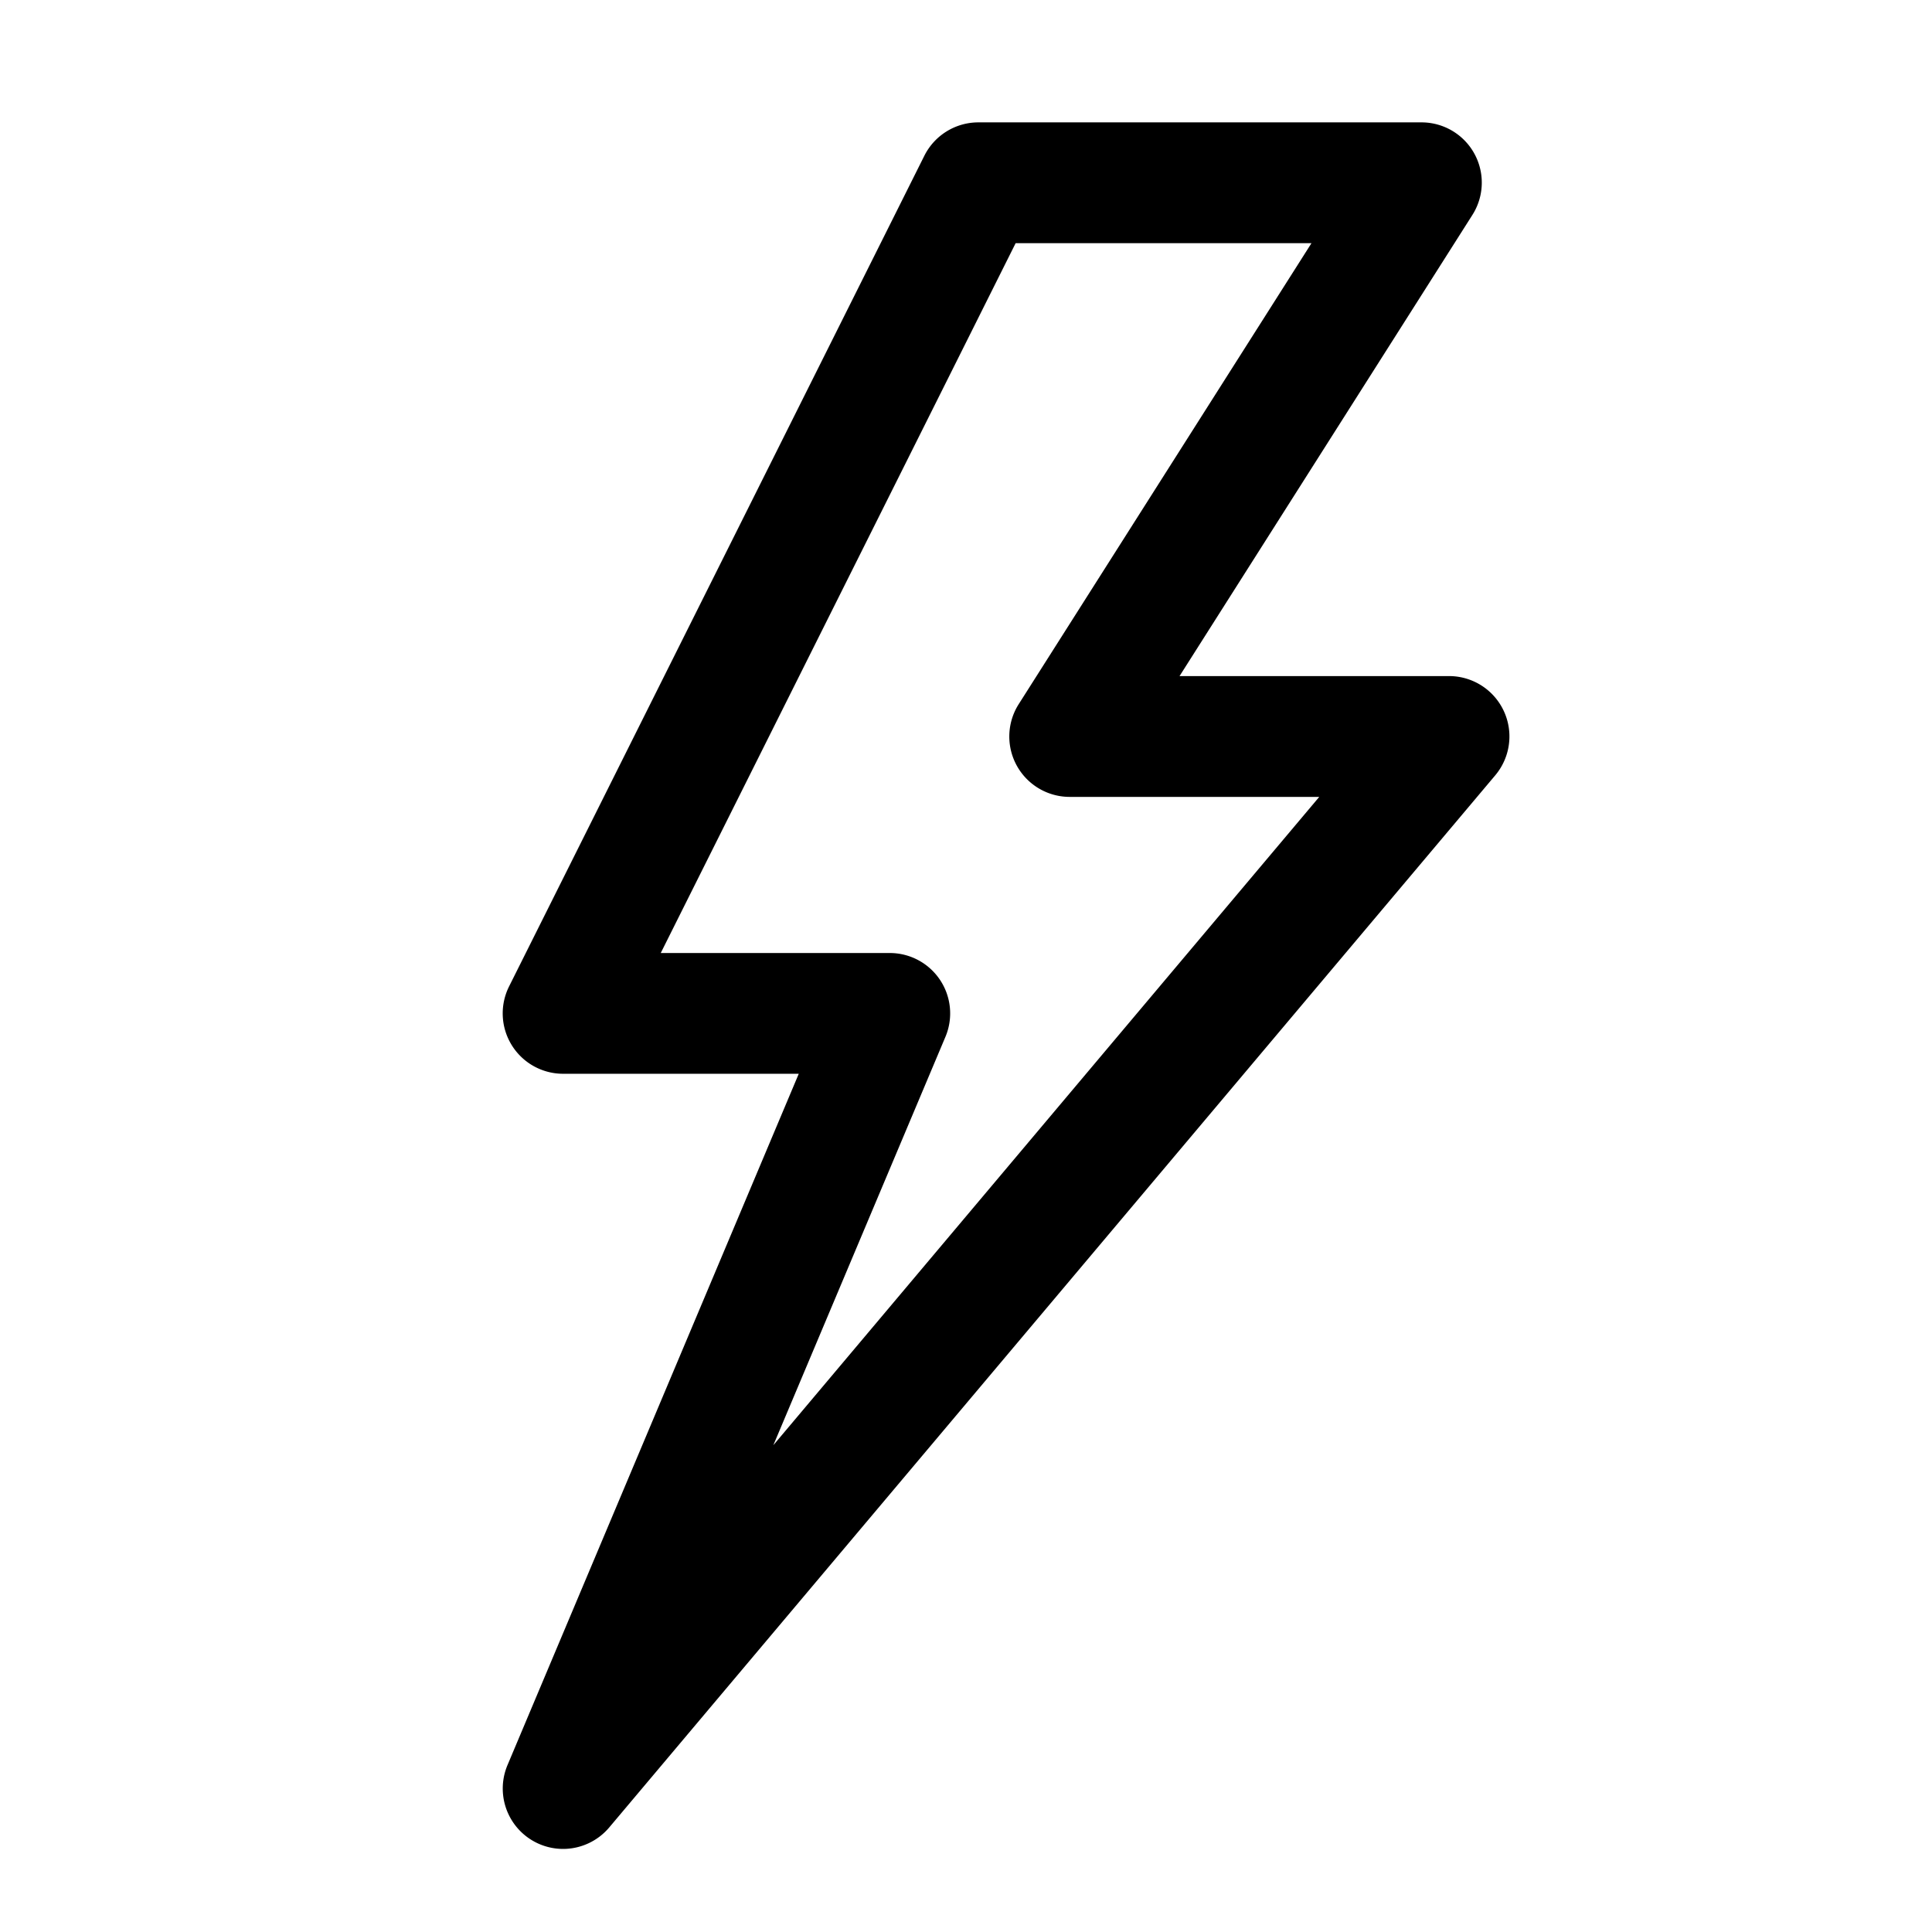
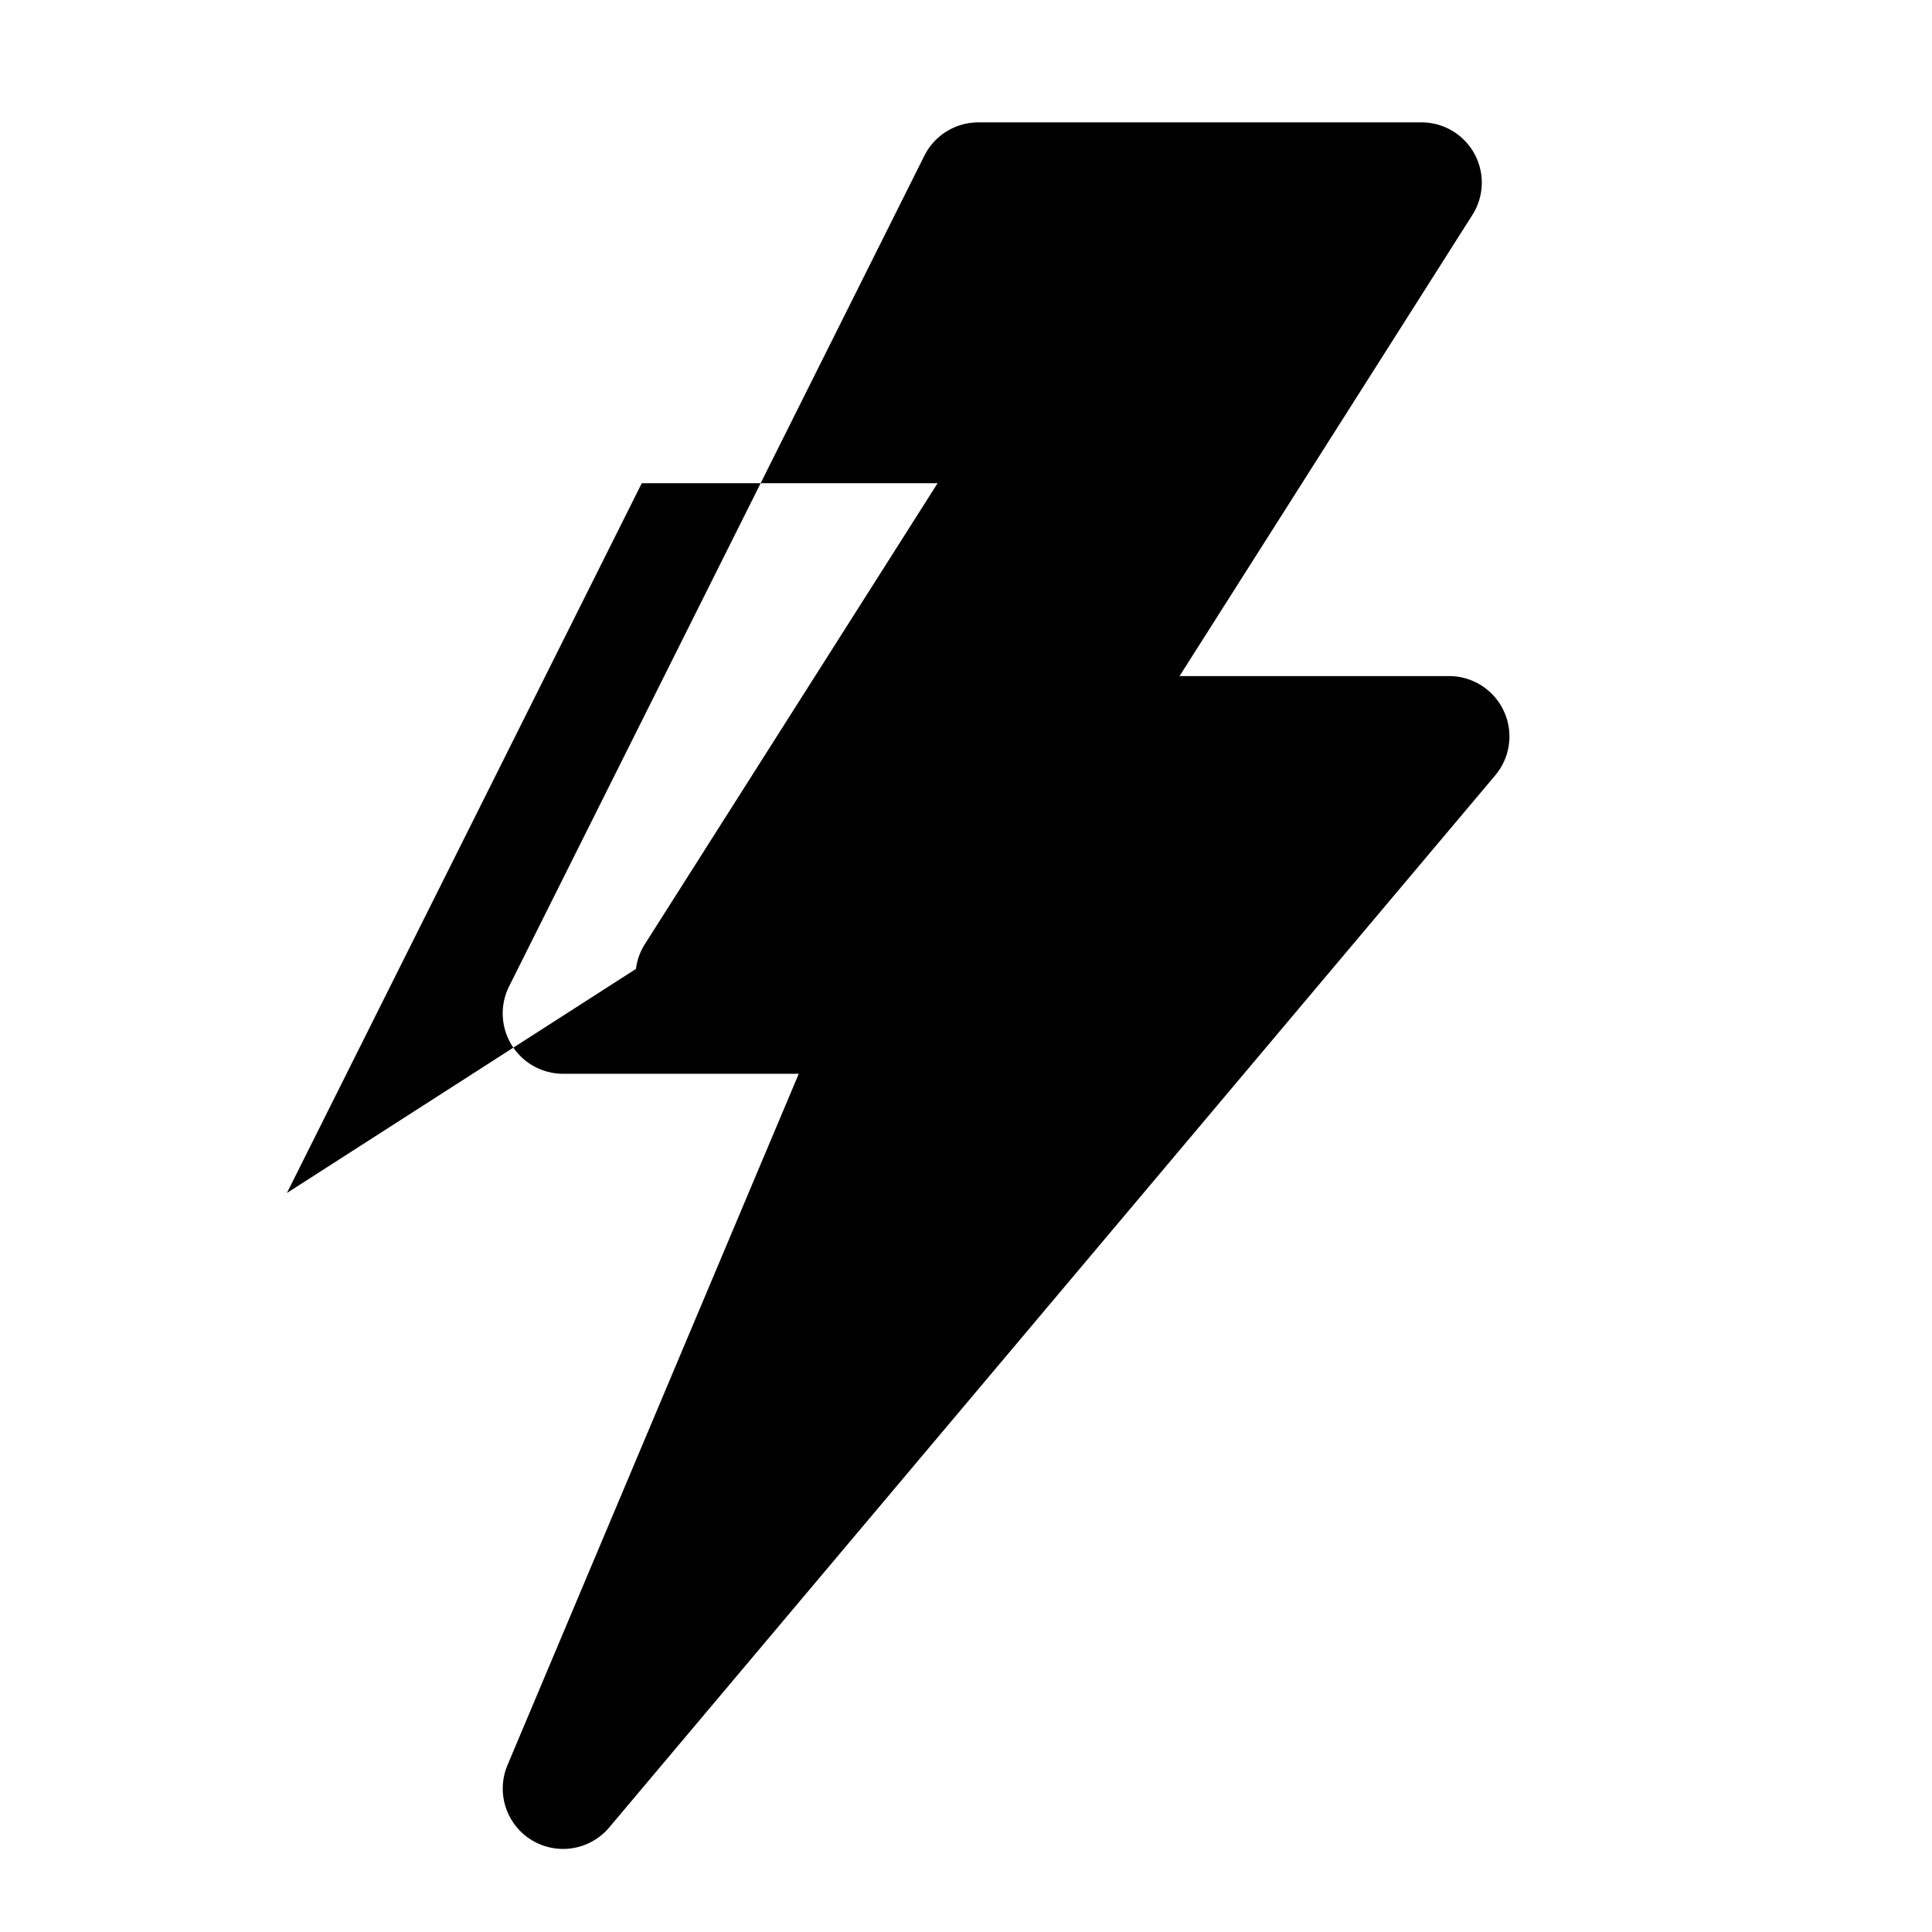
<svg xmlns="http://www.w3.org/2000/svg" width="24" height="24" fill="currentColor" viewBox="0 0 32 32">
  <style>
    .st1,.st2{stroke:#000;stroke-width:2;stroke-linecap:round;stroke-miterlimit:10}.st2{stroke-linejoin:round}
  </style>
-   <path d="M9.326 30.624a1 1 0 0 1-.92-1.389l4.824-11.45H9.326a1 1 0 0 1-.894-1.447L15.31 2.58a1 1 0 0 1 .895-.553h7.336a.998.998 0 0 1 .844 1.537l-4.848 7.634H24a1 1 0 0 1 .765 1.645L10.09 30.269a1 1 0 0 1-.765.355zm1.618-14.839h3.793a1 1 0 0 1 .922 1.389l-2.85 6.763 9.042-10.738h-4.133a1 1 0 0 1-.845-1.536l4.849-7.635h-4.9l-5.878 11.757z" />
+   <path d="M9.326 30.624a1 1 0 0 1-.92-1.389l4.824-11.45H9.326a1 1 0 0 1-.894-1.447L15.31 2.58a1 1 0 0 1 .895-.553h7.336a.998.998 0 0 1 .844 1.537l-4.848 7.634H24a1 1 0 0 1 .765 1.645L10.09 30.269a1 1 0 0 1-.765.355zm1.618-14.839h3.793a1 1 0 0 1 .922 1.389h-4.133a1 1 0 0 1-.845-1.536l4.849-7.635h-4.9l-5.878 11.757z" />
</svg>